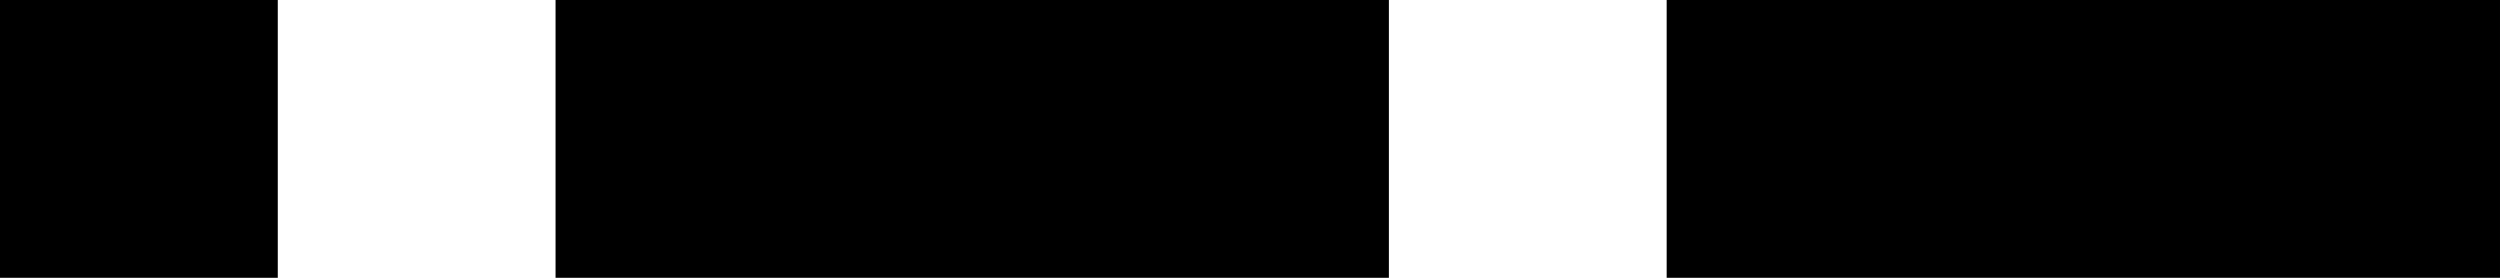
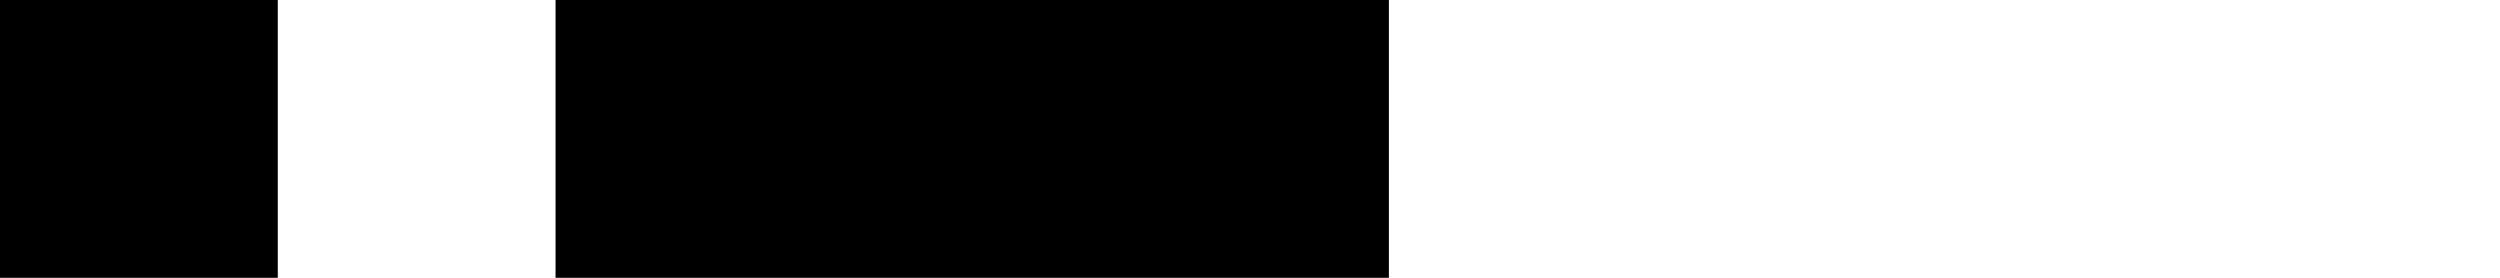
<svg xmlns="http://www.w3.org/2000/svg" version="1.1" viewBox="0 0 180 20">
  <g id="W" fill="#000" stroke="none" stroke-width="0">
    <title>W in Morse Code, by Adam Stanislav</title>
-     <path d="M0 0l0 20 20 0 0-20zm40 0l0 20 60 0 0-20zm80 0l0 20 60 0 0-20z" />
+     <path d="M0 0l0 20 20 0 0-20zm40 0l0 20 60 0 0-20zm80 0z" />
  </g>
</svg>